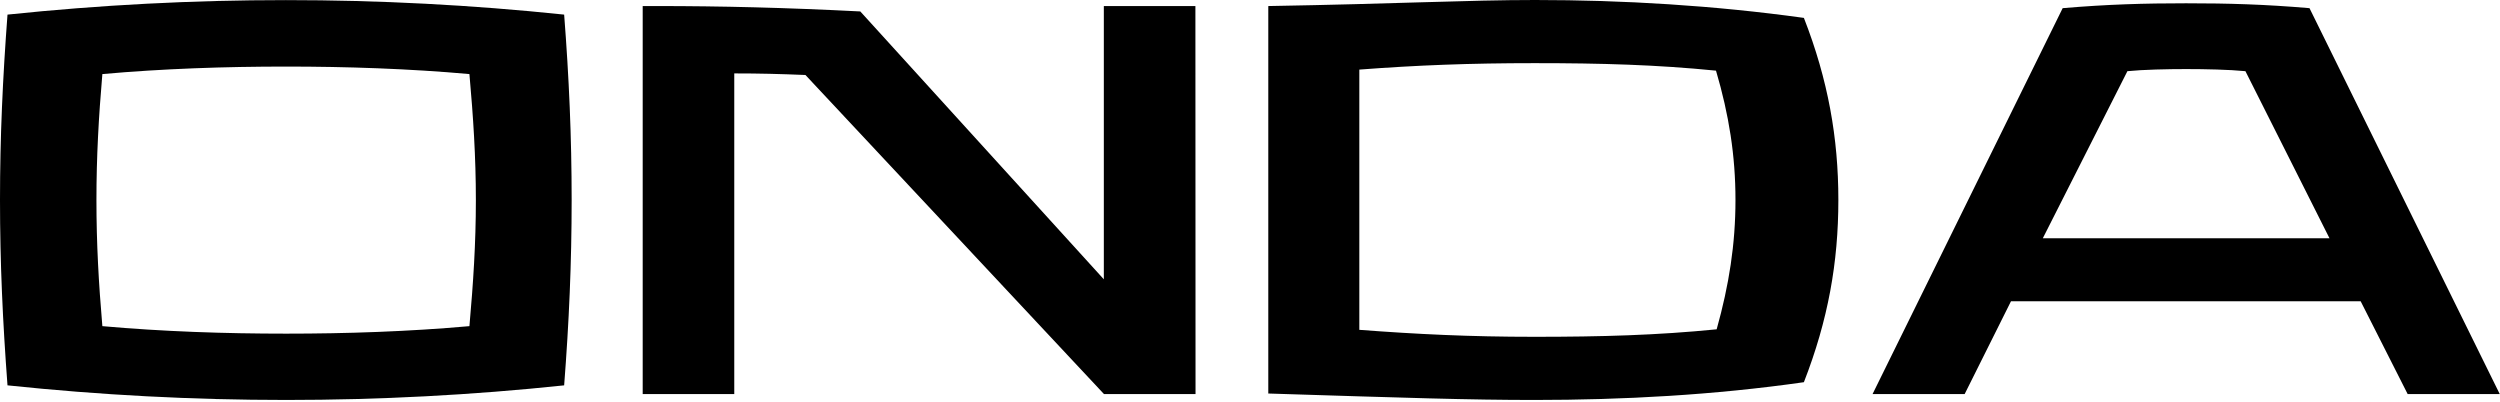
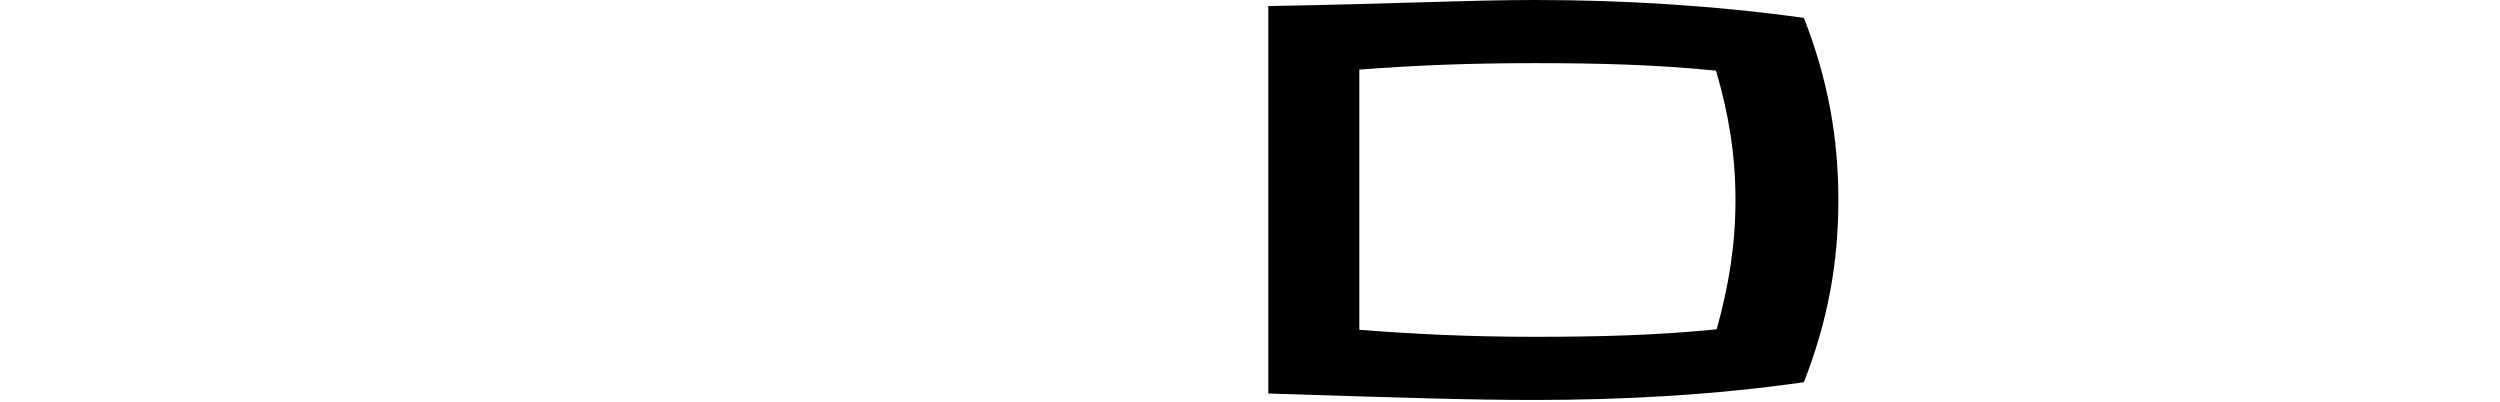
<svg xmlns="http://www.w3.org/2000/svg" version="1.1" id="Layer_1" x="0px" y="0px" viewBox="0 0 1900.2 305.5" style="enable-background:new 0 0 1900.2 305.5;" xml:space="preserve">
  <g>
-     <path d="M217.5,304c-70.7,0-141.4-3.7-211.8-11.1C2.1,245,0,199.9,0,152S2.1,59,5.7,11.1c140.7-14.7,282.5-14.7,423.1,0 c3.7,47.9,5.7,93,5.7,140.9s-2,93-5.7,140.9C358.6,300.3,288.1,304,217.5,304z M77.8,247.9c45.9,4.1,93.4,5.7,139.7,5.7 c45.9,0,93.4-1.6,139.3-5.7c2.9-32.8,4.9-62.7,4.9-95.8s-2-63.1-4.9-95.8c-45.9-4.1-93.4-5.7-139.3-5.7c-46.3,0-93.8,1.6-139.7,5.7 c-2.8,32.8-4.5,62.7-4.5,95.8S75,215.1,77.8,247.9z" />
-     <path d="M908.7,299.5h-69.6L612.2,57c-19.7-0.8-34.8-1.2-54.1-1.2v243.7h-69.6V4.6h10.6c49.2,0,97.9,1.2,154.8,4.1l185.1,203.6V4.6 h69.6L908.7,299.5z" />
    <path d="M1371.1,13.6c18.4,47.1,26.2,91.3,26.2,138.4c0,47.5-7.8,91.3-26.2,138.5c-68.4,9.8-137.6,13.5-204.8,13.5 c-49.2,0-97.5-1.6-202.3-4.9V4.6c98.7-1.7,151.6-4.6,202.8-4.6C1233.5,0,1302.7,4.1,1371.1,13.6z M1304.8,250.3 c9.4-33.6,14.3-64.7,14.3-98.3s-4.9-64.7-14.8-98.3c-45-4.5-87.2-5.7-138-5.7c-49.2,0-89.7,1.6-133.1,4.9v197.8 c43.4,3.3,84,5.3,133.1,5.3C1217.1,256,1259.7,254.8,1304.8,250.3z" />
-     <path d="M1755.4,6.2L1900,299.5h-70l-35.7-70.5h-265.8l-35.2,70.5h-70L1567.8,6.2c34-2.9,62.3-3.7,93.8-3.7 C1693.6,2.5,1721.4,3.3,1755.4,6.2z M1617,54.1l-64.3,127h217.9l-63.9-127c-11.9-1.2-30.7-1.6-45.1-1.6 C1647.7,52.5,1628.8,52.9,1617,54.1z" />
  </g>
</svg>